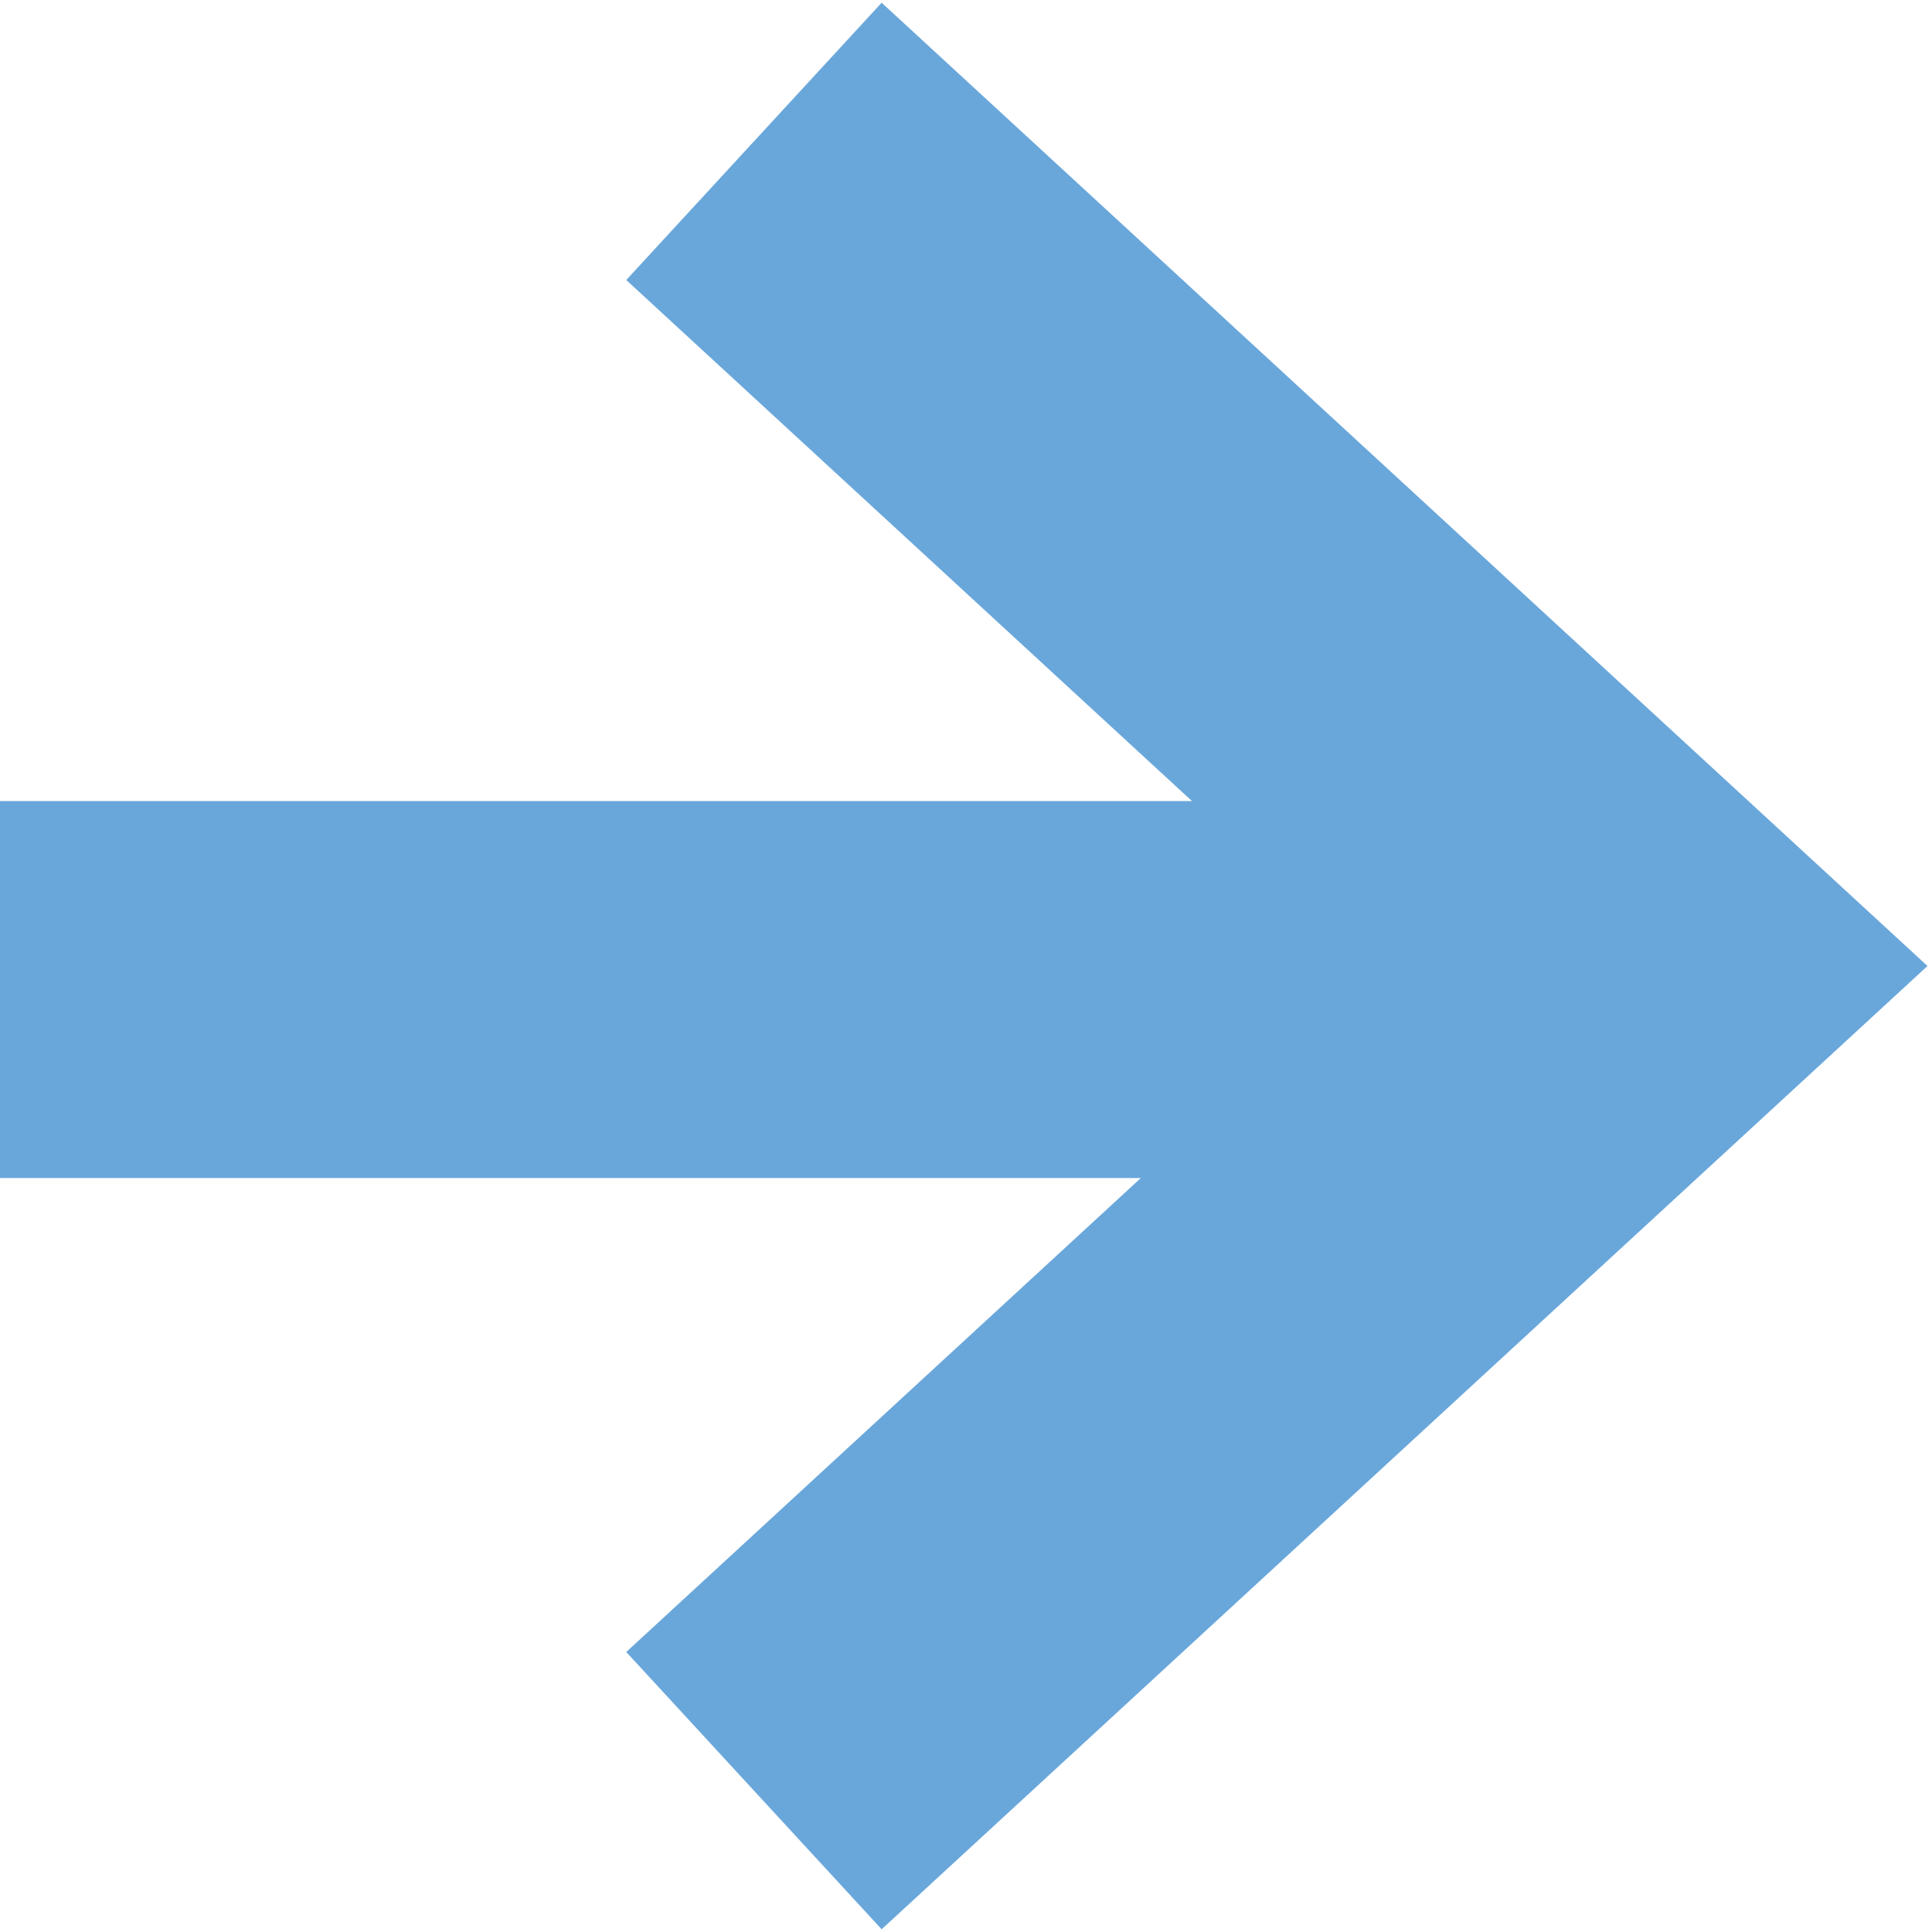
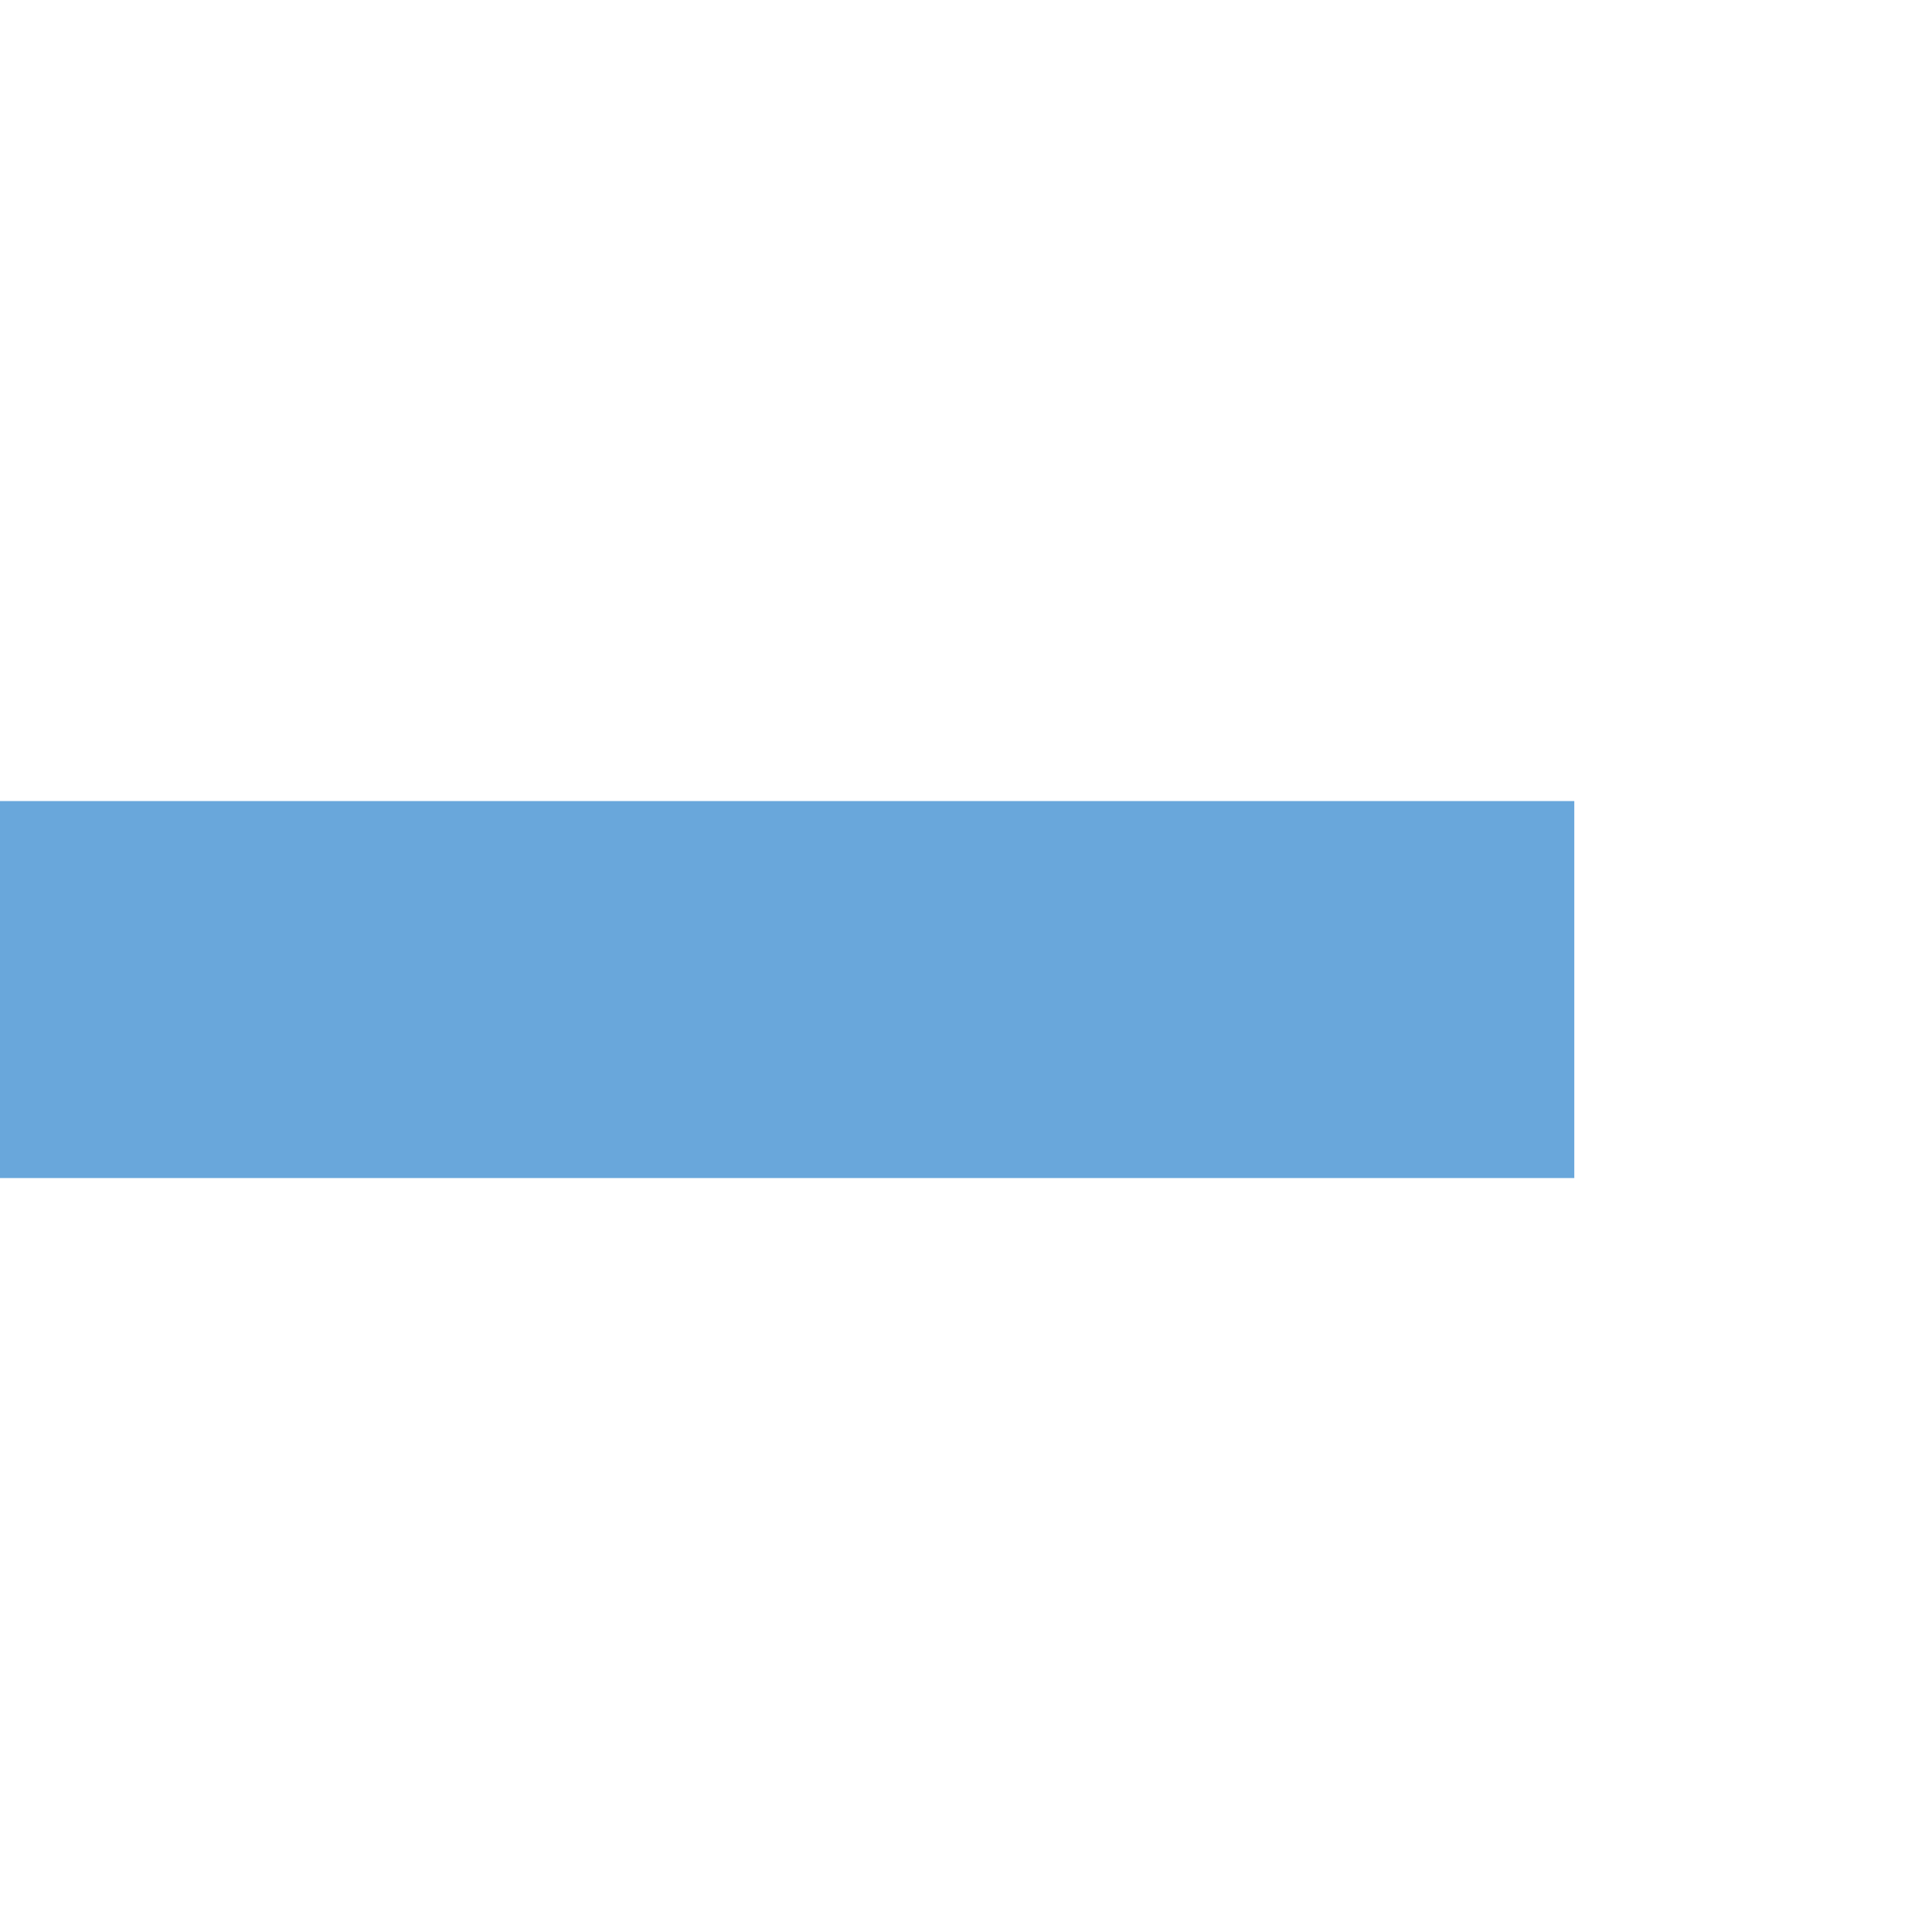
<svg xmlns="http://www.w3.org/2000/svg" width="41px" height="41px" viewBox="0 0 41 41" version="1.1">
  <title>Arrow-right</title>
  <g id="Welcome" stroke="none" stroke-width="1" fill="none" fill-rule="evenodd">
    <g id="Home-Page" transform="translate(-299, -3353)" stroke="#69A7DB" stroke-width="8">
      <g id="Arrow-right" transform="translate(299, 3356)">
        <line x1="0" y1="18" x2="33.409" y2="18" id="Path-7-Copy-2" />
-         <polyline id="Path-8-Copy-2" points="16 0 35 17.5 16 35" />
      </g>
    </g>
  </g>
</svg>